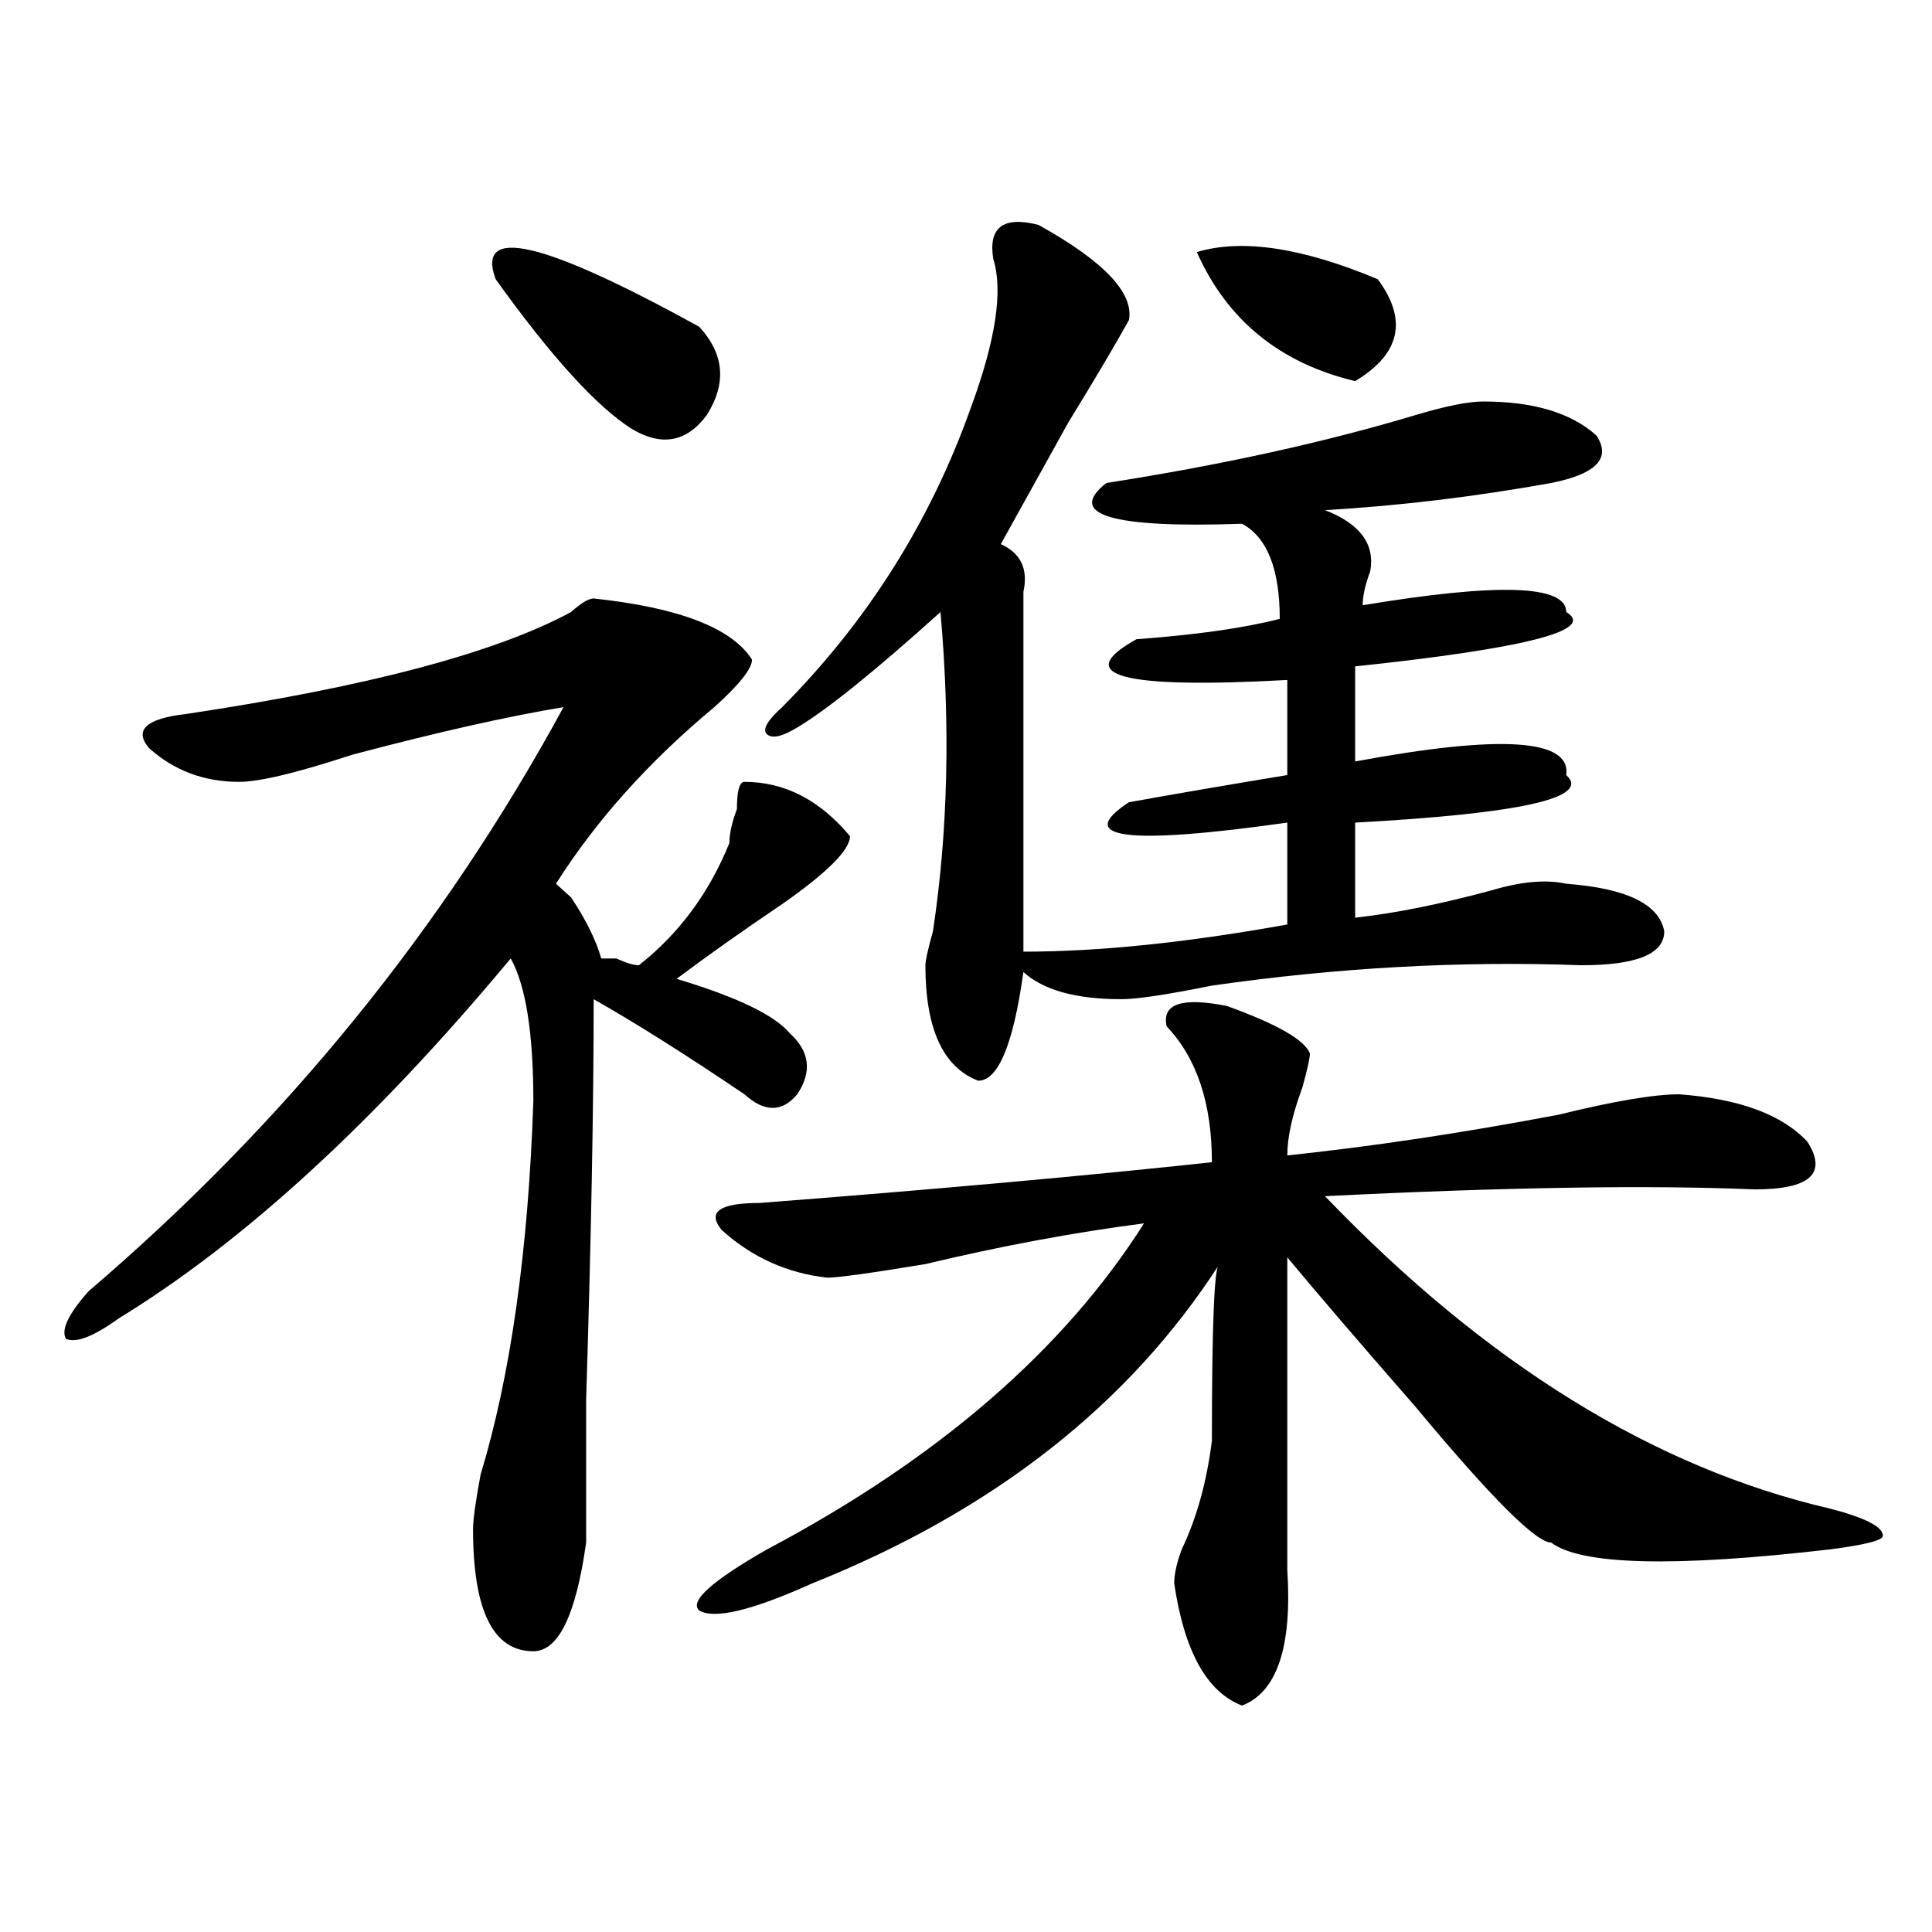
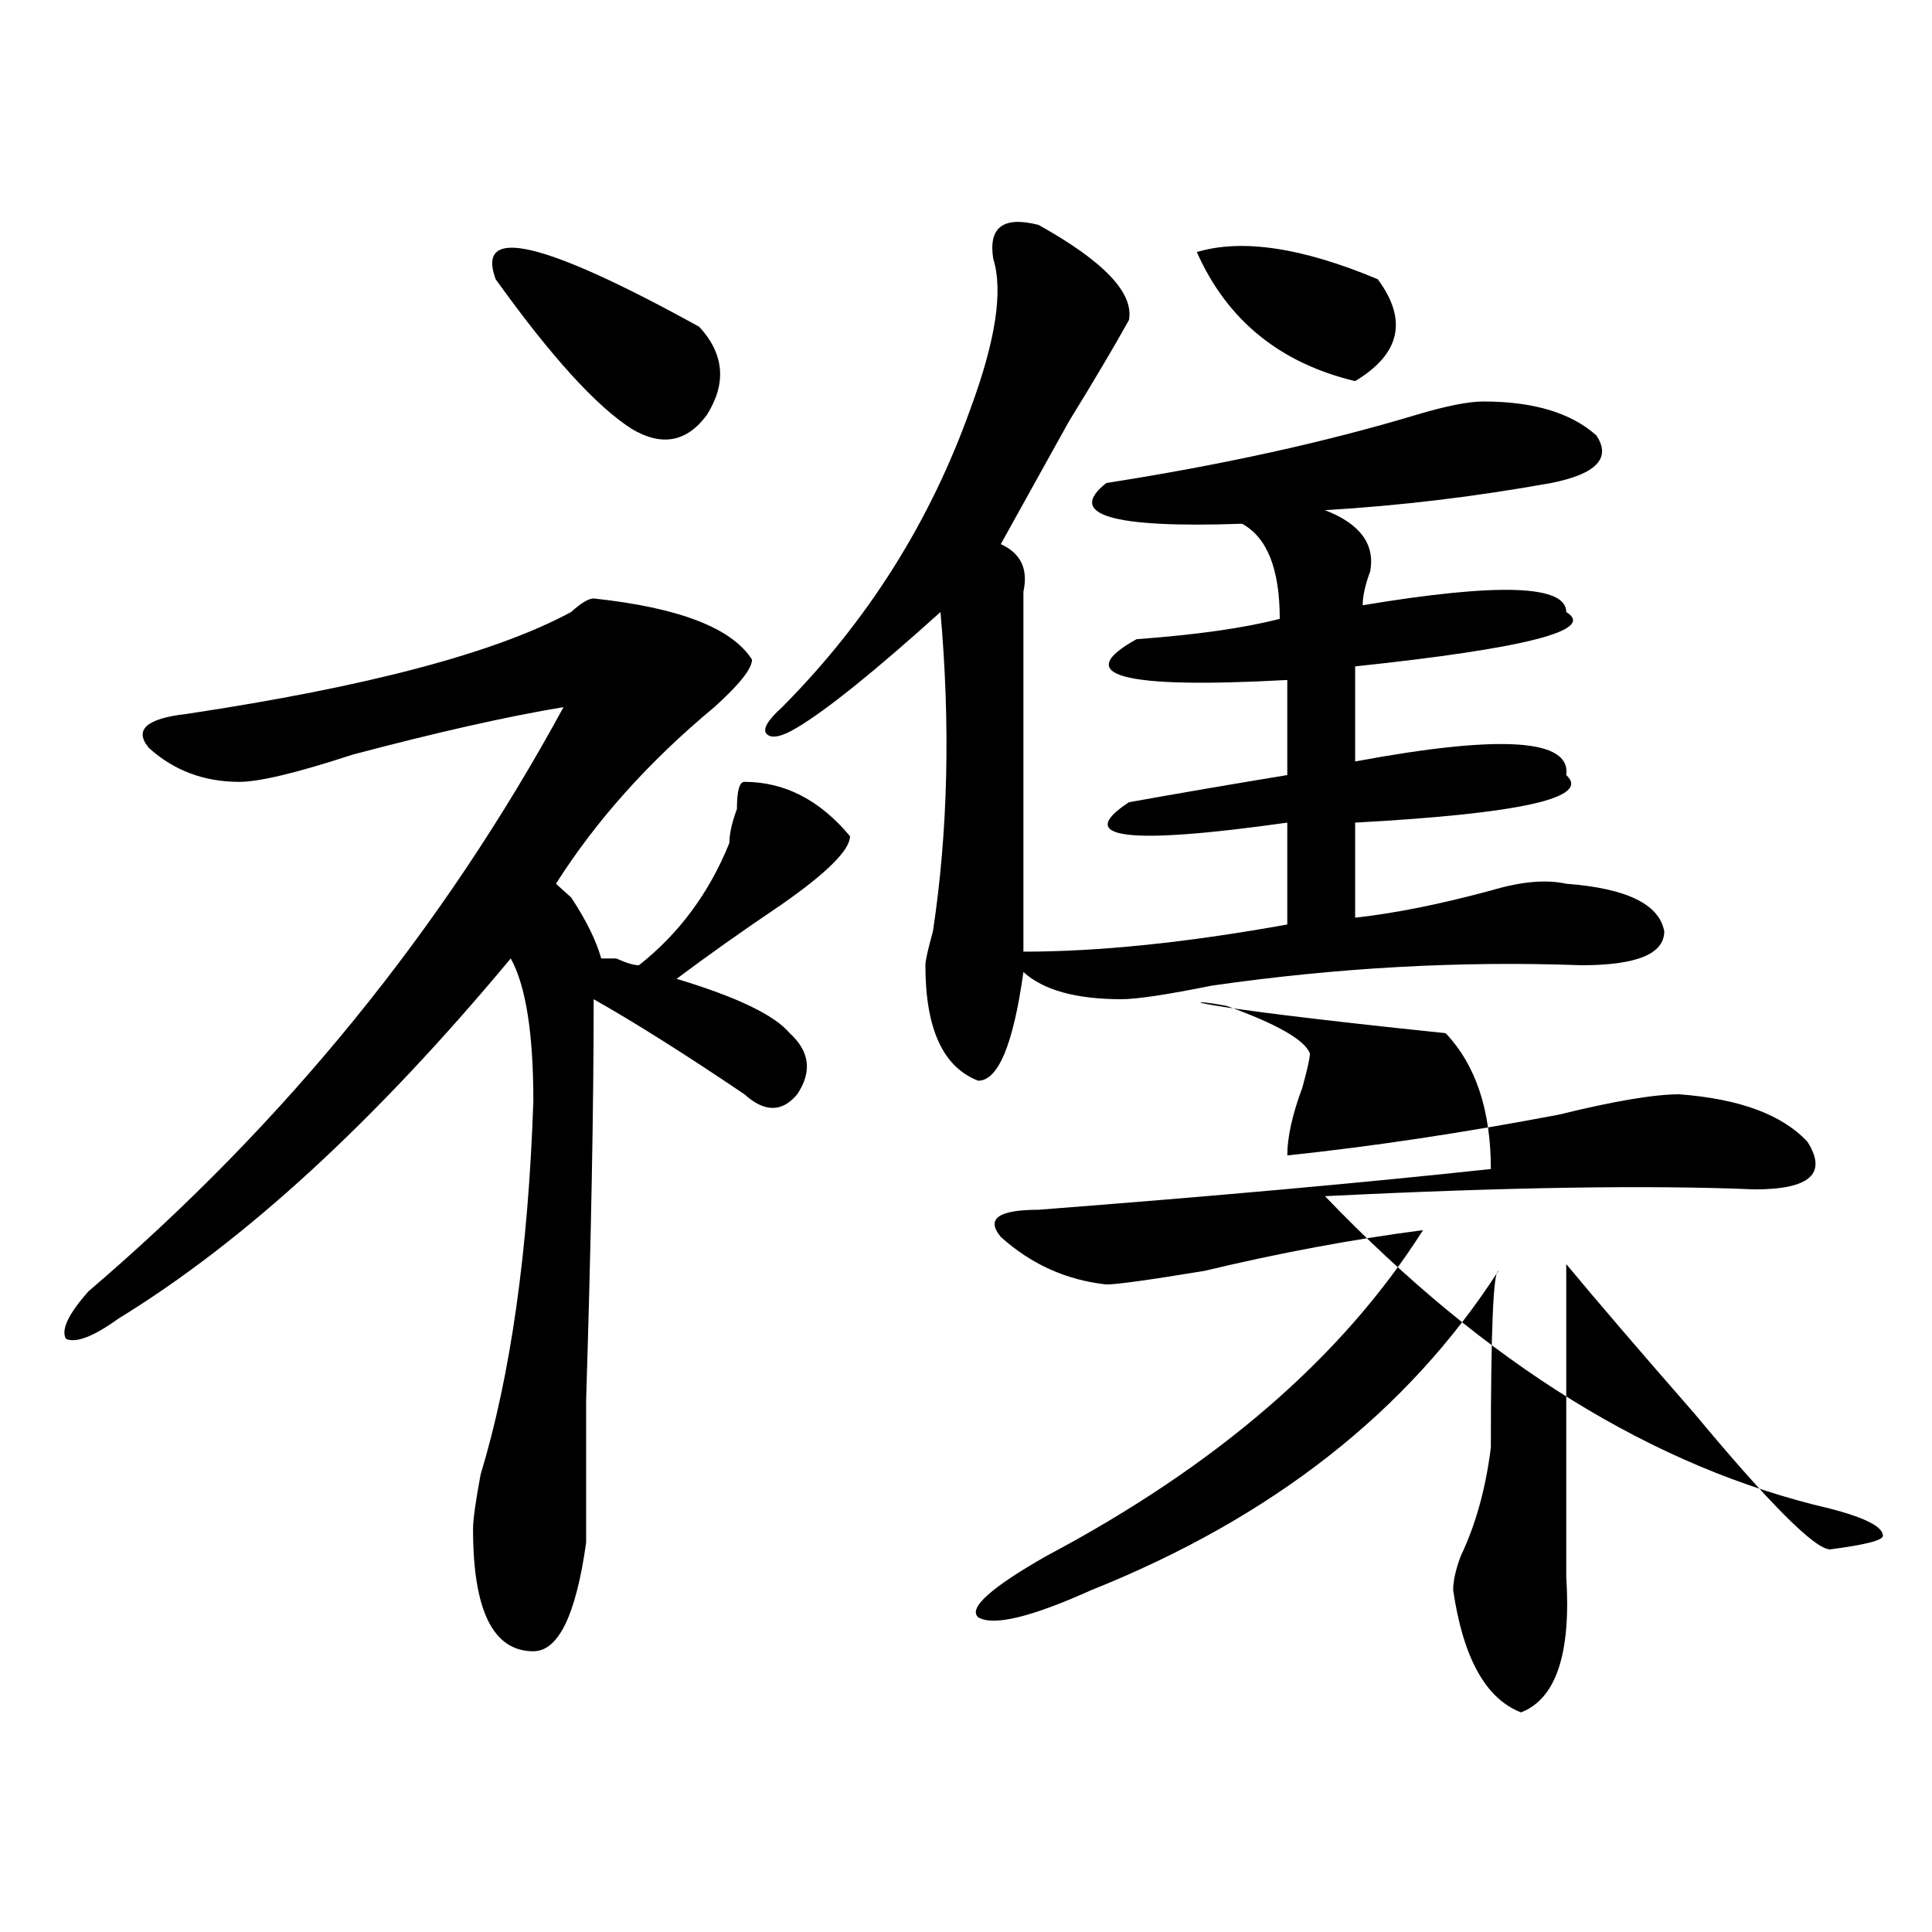
<svg xmlns="http://www.w3.org/2000/svg" version="1.1" id="图层_1" x="0px" y="0px" width="1000px" height="1000px" viewBox="0 0 1000 1000" enable-background="new 0 0 1000 1000" xml:space="preserve">
-   <path d="M307.285,309.766c44.207,4.725,71.523,15.271,81.949,31.641c0,4.725-6.523,12.909-19.512,24.609  c-33.84,28.125-61.156,58.612-81.949,91.406c2.562,2.362,5.184,4.725,7.805,7.031c7.805,11.756,12.988,22.303,15.609,31.641h7.805  c5.184,2.362,9.086,3.516,11.707,3.516c20.793-16.369,36.402-37.463,46.828-63.281c0-4.669,1.281-10.547,3.902-17.578  c0-9.338,1.281-14.063,3.902-14.063c20.793,0,39.023,9.394,54.633,28.125c0,7.031-11.707,18.787-35.121,35.156  c-20.853,14.063-39.023,26.972-54.633,38.672c31.219,9.394,50.73,18.787,58.535,28.125c10.366,9.394,11.707,19.94,3.902,31.641  c-7.805,9.394-16.95,9.394-27.316,0c-31.219-21.094-57.254-37.463-78.047-49.219c0,56.25-1.341,125.409-3.902,207.422  c0,37.519,0,62.128,0,73.828c-5.243,37.463-14.328,56.25-27.316,56.25c-20.853,0-31.219-21.094-31.219-63.281  c0-4.669,1.281-14.063,3.902-28.125c15.609-51.525,24.695-116.016,27.316-193.359c0-35.156-3.902-59.766-11.707-73.828  c-70.242,84.375-137.923,146.503-202.921,186.328c-13.048,9.394-22.133,12.909-27.316,10.547  c-2.622-4.669,1.281-12.854,11.707-24.609c101.461-86.682,183.41-187.481,245.847-302.344  c-28.657,4.725-65.059,12.909-109.265,24.609c-28.658,9.394-48.169,14.063-58.535,14.063c-18.231,0-33.84-5.822-46.828-17.578  c-7.805-9.338-1.341-15.216,19.512-17.578c93.656-14.063,159.996-31.641,199.019-52.734  C300.762,312.128,304.664,309.766,307.285,309.766z M361.918,169.141c12.988,14.063,14.269,29.334,3.902,45.703  c-10.426,14.063-23.414,16.425-39.023,7.031c-18.23-11.7-41.645-37.463-70.242-77.344  C246.129,116.406,281.25,124.646,361.918,169.141z M635.082,520.703c25.976,9.394,40.305,17.578,42.926,24.609  c0,2.362-1.341,8.24-3.902,17.578c-5.243,14.063-7.805,25.818-7.805,35.156c44.207-4.669,91.035-11.7,140.484-21.094  c28.598-7.031,49.39-10.547,62.438-10.547c31.219,2.362,53.292,10.547,66.34,24.609c10.366,16.425,1.281,24.609-27.316,24.609  c-54.633-2.307-128.777-1.153-222.434,3.516c83.23,86.737,170.362,140.625,261.457,161.719c18.171,4.725,27.316,9.394,27.316,14.063  c0,2.362-9.146,4.669-27.316,7.031c-80.668,9.338-128.777,8.185-144.387-3.516c-7.805,0-31.219-23.4-70.242-70.313  c-28.657-32.794-50.73-58.557-66.34-77.344c0,84.375,0,138.318,0,161.719c2.562,39.825-5.243,63.281-23.414,70.313  c-18.23-7.031-29.938-28.125-35.121-63.281c0-4.725,1.281-10.547,3.902-17.578c7.805-16.369,12.988-35.156,15.609-56.25  c0-60.919,1.281-91.406,3.902-91.406c-46.828,72.675-117.07,127.771-210.727,165.234c-31.219,14.063-50.73,18.731-58.535,14.063  c-5.243-4.725,6.464-15.271,35.121-31.641c88.413-46.856,153.473-103.106,195.117-168.75  c-36.462,4.725-74.145,11.756-113.168,21.094c-28.657,4.725-45.547,7.031-50.73,7.031c-20.853-2.307-39.023-10.547-54.633-24.609  c-7.805-9.338-1.341-14.063,19.512-14.063c91.035-7.031,169.082-14.063,234.141-21.094c0-30.432-7.805-53.888-23.414-70.313  C601.242,519.55,611.668,516.034,635.082,520.703z M537.523,116.406c33.78,18.787,49.39,35.156,46.828,49.219  c-7.805,14.063-18.23,31.641-31.219,52.734c-13.048,23.456-24.755,44.55-35.121,63.281c10.366,4.725,14.269,12.909,11.707,24.609  c0,7.031,0,12.909,0,17.578c0,84.375,0,140.625,0,168.75c39.023,0,84.511-4.669,136.582-14.063v-52.734  c-83.29,11.756-110.606,8.24-81.949-10.547c25.976-4.669,53.292-9.338,81.949-14.063v-49.219  c-85.852,4.725-111.887-2.307-78.047-21.094c31.219-2.307,55.914-5.822,74.145-10.547c0-25.763-6.523-42.188-19.512-49.219  c-67.681,2.362-91.095-4.669-70.242-21.094c59.816-9.338,113.168-21.094,159.996-35.156c15.609-4.669,27.316-7.031,35.121-7.031  c25.976,0,45.487,5.878,58.535,17.578c7.805,11.756,0,19.94-23.414,24.609c-39.023,7.031-78.047,11.756-117.07,14.063  c18.171,7.031,25.976,17.578,23.414,31.641c-2.621,7.031-3.902,12.909-3.902,17.578c70.242-11.7,105.363-10.547,105.363,3.516  c15.609,9.394-20.853,18.787-109.266,28.125v49.219c75.426-14.063,111.827-11.7,109.266,7.031  c12.988,11.756-23.414,19.94-109.266,24.609V475c20.793-2.307,44.207-7.031,70.242-14.063c15.609-4.669,28.598-5.822,39.023-3.516  c31.219,2.362,48.109,10.547,50.73,24.609c0,11.756-14.328,17.578-42.926,17.578c-62.438-2.307-126.216,1.209-191.215,10.547  c-23.414,4.725-39.023,7.031-46.828,7.031c-23.414,0-40.364-4.669-50.73-14.063c-5.243,37.519-13.048,56.25-23.414,56.25  c-18.23-7.031-27.316-26.916-27.316-59.766c0-2.307,1.281-8.185,3.902-17.578c7.805-51.525,9.086-106.622,3.902-165.234  c-33.84,30.487-58.535,50.428-74.145,59.766c-7.805,4.725-13.048,5.878-15.609,3.516c-2.621-2.307,0-7.031,7.805-14.063  c44.207-44.494,76.706-96.075,97.559-154.688c12.988-35.156,16.891-60.919,11.707-77.344  C511.488,117.615,519.293,111.737,537.523,116.406z M619.473,130.469c23.414-7.031,54.633-2.307,93.656,14.063  c15.609,21.094,11.707,38.672-11.707,52.734C662.398,187.928,635.082,165.625,619.473,130.469z" />
+   <path d="M307.285,309.766c44.207,4.725,71.523,15.271,81.949,31.641c0,4.725-6.523,12.909-19.512,24.609  c-33.84,28.125-61.156,58.612-81.949,91.406c2.562,2.362,5.184,4.725,7.805,7.031c7.805,11.756,12.988,22.303,15.609,31.641h7.805  c5.184,2.362,9.086,3.516,11.707,3.516c20.793-16.369,36.402-37.463,46.828-63.281c0-4.669,1.281-10.547,3.902-17.578  c0-9.338,1.281-14.063,3.902-14.063c20.793,0,39.023,9.394,54.633,28.125c0,7.031-11.707,18.787-35.121,35.156  c-20.853,14.063-39.023,26.972-54.633,38.672c31.219,9.394,50.73,18.787,58.535,28.125c10.366,9.394,11.707,19.94,3.902,31.641  c-7.805,9.394-16.95,9.394-27.316,0c-31.219-21.094-57.254-37.463-78.047-49.219c0,56.25-1.341,125.409-3.902,207.422  c0,37.519,0,62.128,0,73.828c-5.243,37.463-14.328,56.25-27.316,56.25c-20.853,0-31.219-21.094-31.219-63.281  c0-4.669,1.281-14.063,3.902-28.125c15.609-51.525,24.695-116.016,27.316-193.359c0-35.156-3.902-59.766-11.707-73.828  c-70.242,84.375-137.923,146.503-202.921,186.328c-13.048,9.394-22.133,12.909-27.316,10.547  c-2.622-4.669,1.281-12.854,11.707-24.609c101.461-86.682,183.41-187.481,245.847-302.344  c-28.657,4.725-65.059,12.909-109.265,24.609c-28.658,9.394-48.169,14.063-58.535,14.063c-18.231,0-33.84-5.822-46.828-17.578  c-7.805-9.338-1.341-15.216,19.512-17.578c93.656-14.063,159.996-31.641,199.019-52.734  C300.762,312.128,304.664,309.766,307.285,309.766z M361.918,169.141c12.988,14.063,14.269,29.334,3.902,45.703  c-10.426,14.063-23.414,16.425-39.023,7.031c-18.23-11.7-41.645-37.463-70.242-77.344  C246.129,116.406,281.25,124.646,361.918,169.141z M635.082,520.703c25.976,9.394,40.305,17.578,42.926,24.609  c0,2.362-1.341,8.24-3.902,17.578c-5.243,14.063-7.805,25.818-7.805,35.156c44.207-4.669,91.035-11.7,140.484-21.094  c28.598-7.031,49.39-10.547,62.438-10.547c31.219,2.362,53.292,10.547,66.34,24.609c10.366,16.425,1.281,24.609-27.316,24.609  c-54.633-2.307-128.777-1.153-222.434,3.516c83.23,86.737,170.362,140.625,261.457,161.719c18.171,4.725,27.316,9.394,27.316,14.063  c0,2.362-9.146,4.669-27.316,7.031c-7.805,0-31.219-23.4-70.242-70.313  c-28.657-32.794-50.73-58.557-66.34-77.344c0,84.375,0,138.318,0,161.719c2.562,39.825-5.243,63.281-23.414,70.313  c-18.23-7.031-29.938-28.125-35.121-63.281c0-4.725,1.281-10.547,3.902-17.578c7.805-16.369,12.988-35.156,15.609-56.25  c0-60.919,1.281-91.406,3.902-91.406c-46.828,72.675-117.07,127.771-210.727,165.234c-31.219,14.063-50.73,18.731-58.535,14.063  c-5.243-4.725,6.464-15.271,35.121-31.641c88.413-46.856,153.473-103.106,195.117-168.75  c-36.462,4.725-74.145,11.756-113.168,21.094c-28.657,4.725-45.547,7.031-50.73,7.031c-20.853-2.307-39.023-10.547-54.633-24.609  c-7.805-9.338-1.341-14.063,19.512-14.063c91.035-7.031,169.082-14.063,234.141-21.094c0-30.432-7.805-53.888-23.414-70.313  C601.242,519.55,611.668,516.034,635.082,520.703z M537.523,116.406c33.78,18.787,49.39,35.156,46.828,49.219  c-7.805,14.063-18.23,31.641-31.219,52.734c-13.048,23.456-24.755,44.55-35.121,63.281c10.366,4.725,14.269,12.909,11.707,24.609  c0,7.031,0,12.909,0,17.578c0,84.375,0,140.625,0,168.75c39.023,0,84.511-4.669,136.582-14.063v-52.734  c-83.29,11.756-110.606,8.24-81.949-10.547c25.976-4.669,53.292-9.338,81.949-14.063v-49.219  c-85.852,4.725-111.887-2.307-78.047-21.094c31.219-2.307,55.914-5.822,74.145-10.547c0-25.763-6.523-42.188-19.512-49.219  c-67.681,2.362-91.095-4.669-70.242-21.094c59.816-9.338,113.168-21.094,159.996-35.156c15.609-4.669,27.316-7.031,35.121-7.031  c25.976,0,45.487,5.878,58.535,17.578c7.805,11.756,0,19.94-23.414,24.609c-39.023,7.031-78.047,11.756-117.07,14.063  c18.171,7.031,25.976,17.578,23.414,31.641c-2.621,7.031-3.902,12.909-3.902,17.578c70.242-11.7,105.363-10.547,105.363,3.516  c15.609,9.394-20.853,18.787-109.266,28.125v49.219c75.426-14.063,111.827-11.7,109.266,7.031  c12.988,11.756-23.414,19.94-109.266,24.609V475c20.793-2.307,44.207-7.031,70.242-14.063c15.609-4.669,28.598-5.822,39.023-3.516  c31.219,2.362,48.109,10.547,50.73,24.609c0,11.756-14.328,17.578-42.926,17.578c-62.438-2.307-126.216,1.209-191.215,10.547  c-23.414,4.725-39.023,7.031-46.828,7.031c-23.414,0-40.364-4.669-50.73-14.063c-5.243,37.519-13.048,56.25-23.414,56.25  c-18.23-7.031-27.316-26.916-27.316-59.766c0-2.307,1.281-8.185,3.902-17.578c7.805-51.525,9.086-106.622,3.902-165.234  c-33.84,30.487-58.535,50.428-74.145,59.766c-7.805,4.725-13.048,5.878-15.609,3.516c-2.621-2.307,0-7.031,7.805-14.063  c44.207-44.494,76.706-96.075,97.559-154.688c12.988-35.156,16.891-60.919,11.707-77.344  C511.488,117.615,519.293,111.737,537.523,116.406z M619.473,130.469c23.414-7.031,54.633-2.307,93.656,14.063  c15.609,21.094,11.707,38.672-11.707,52.734C662.398,187.928,635.082,165.625,619.473,130.469z" />
</svg>